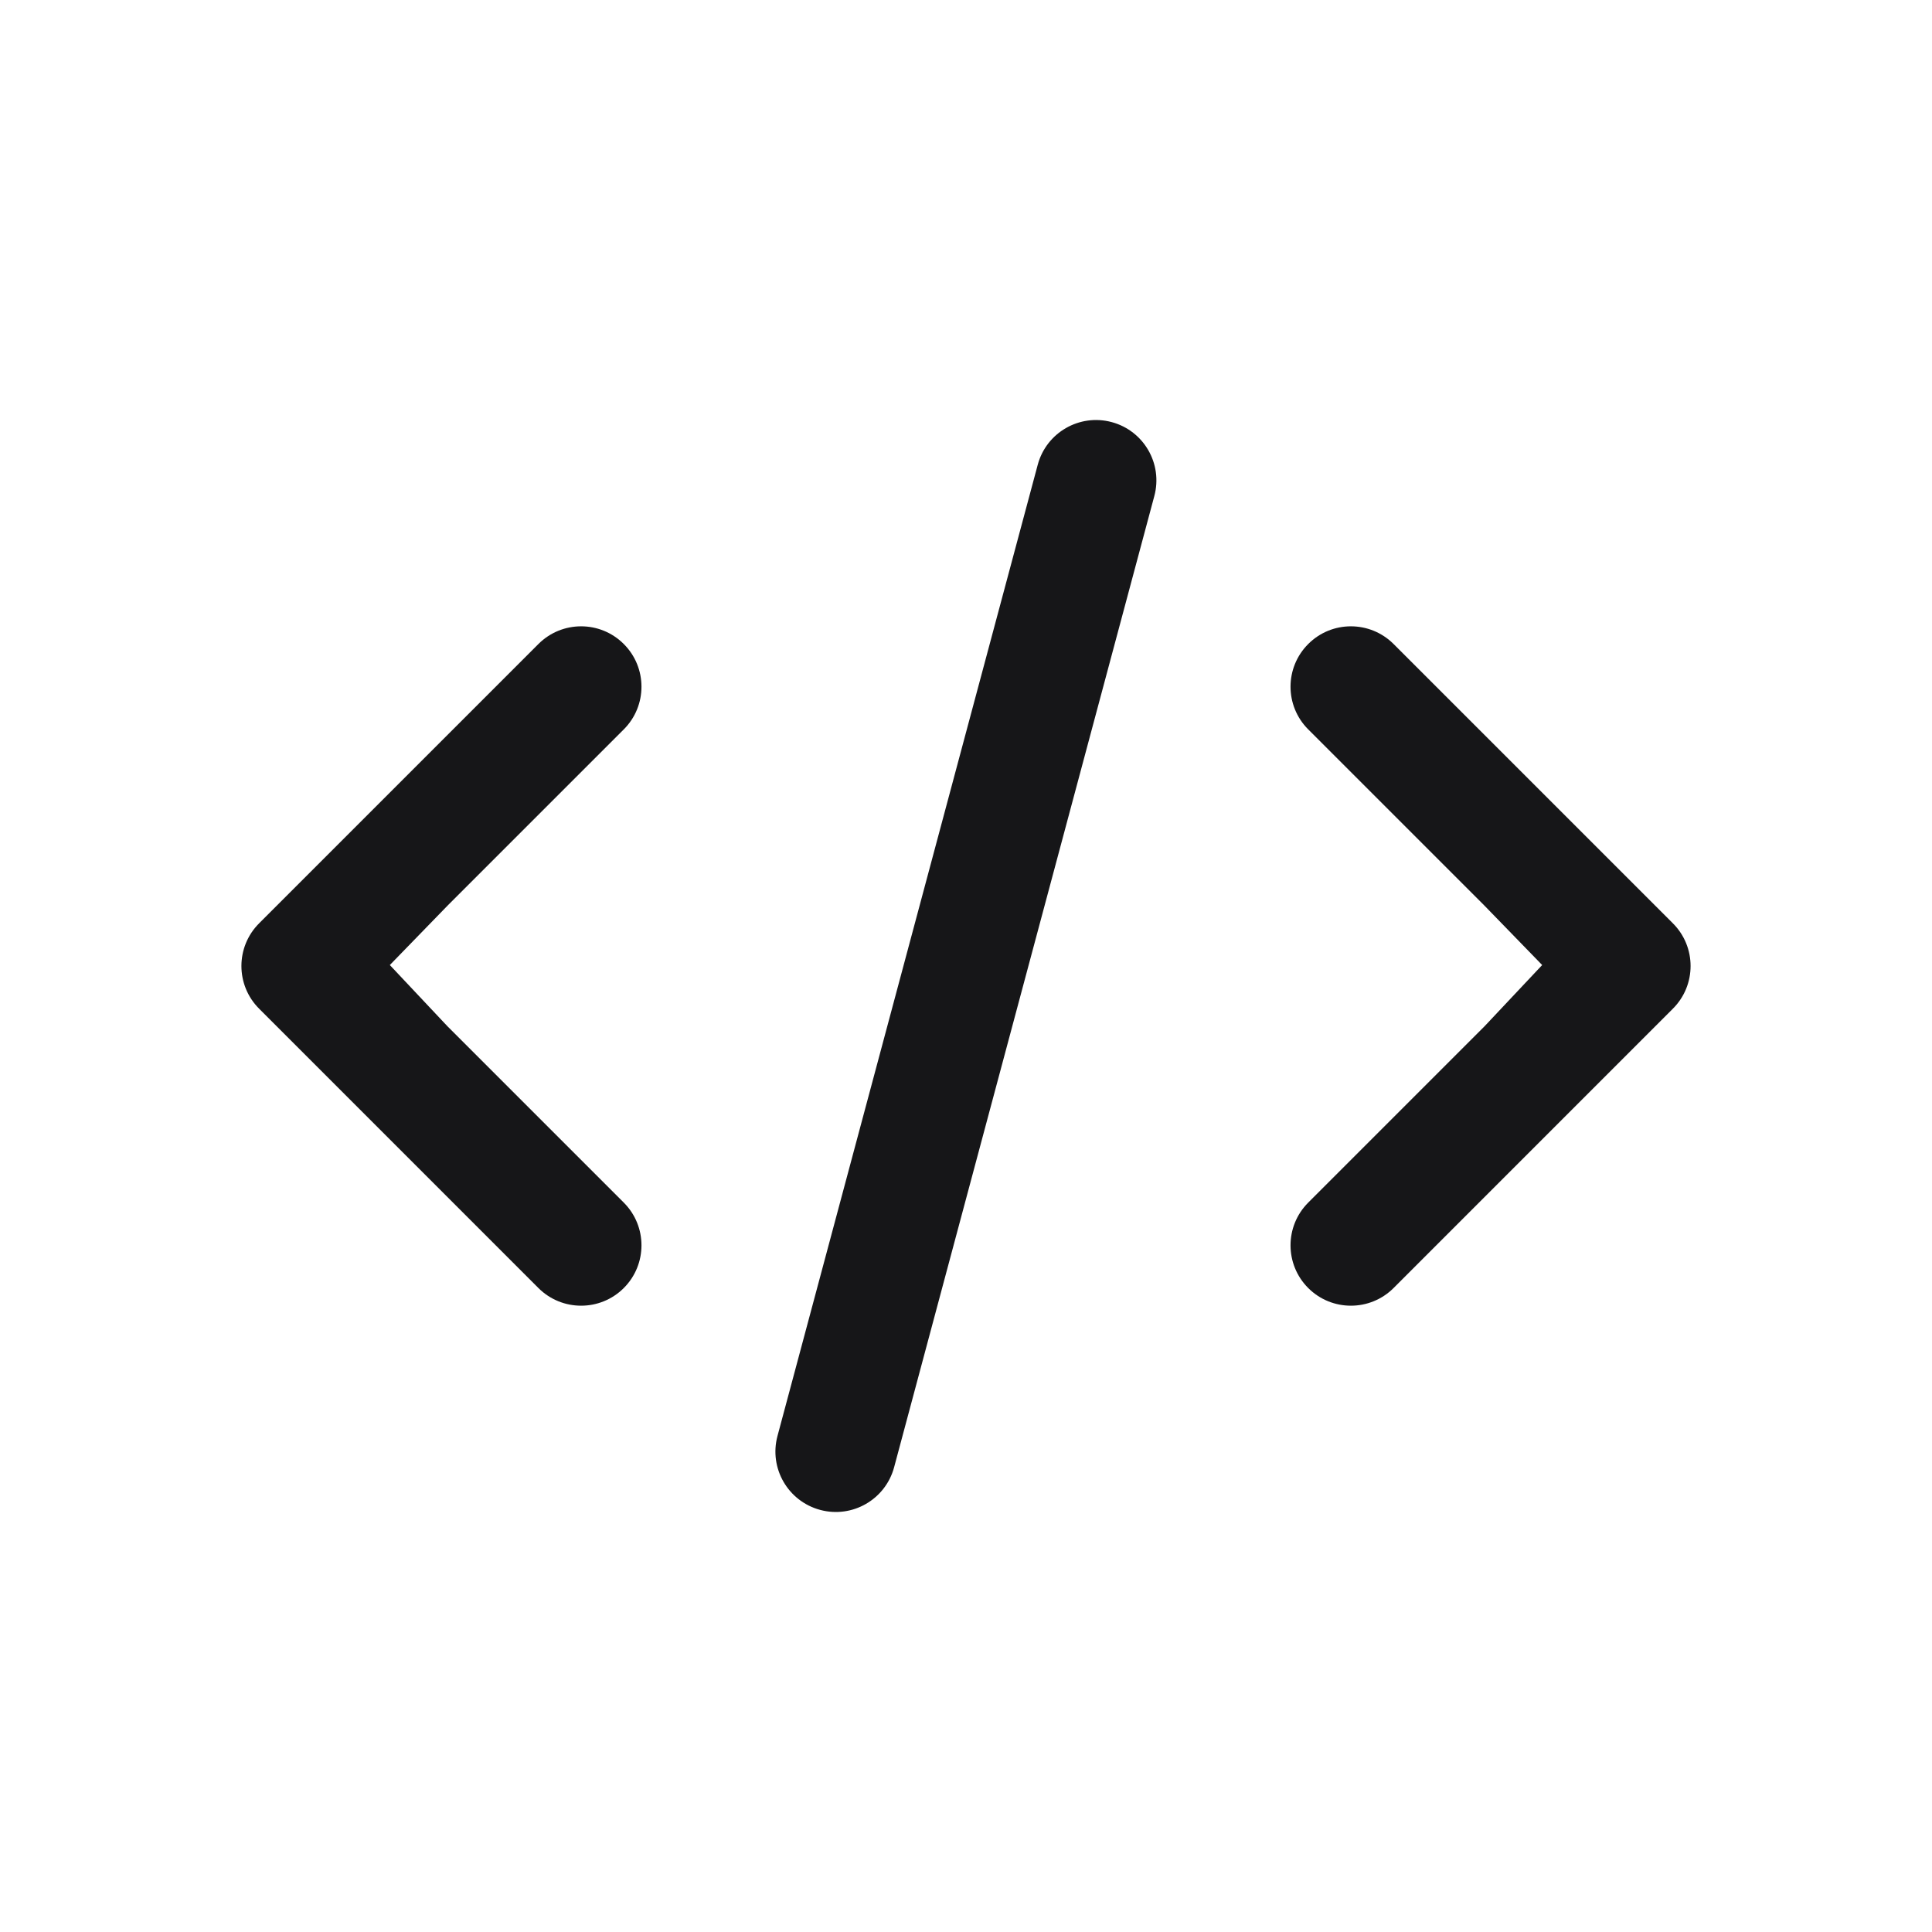
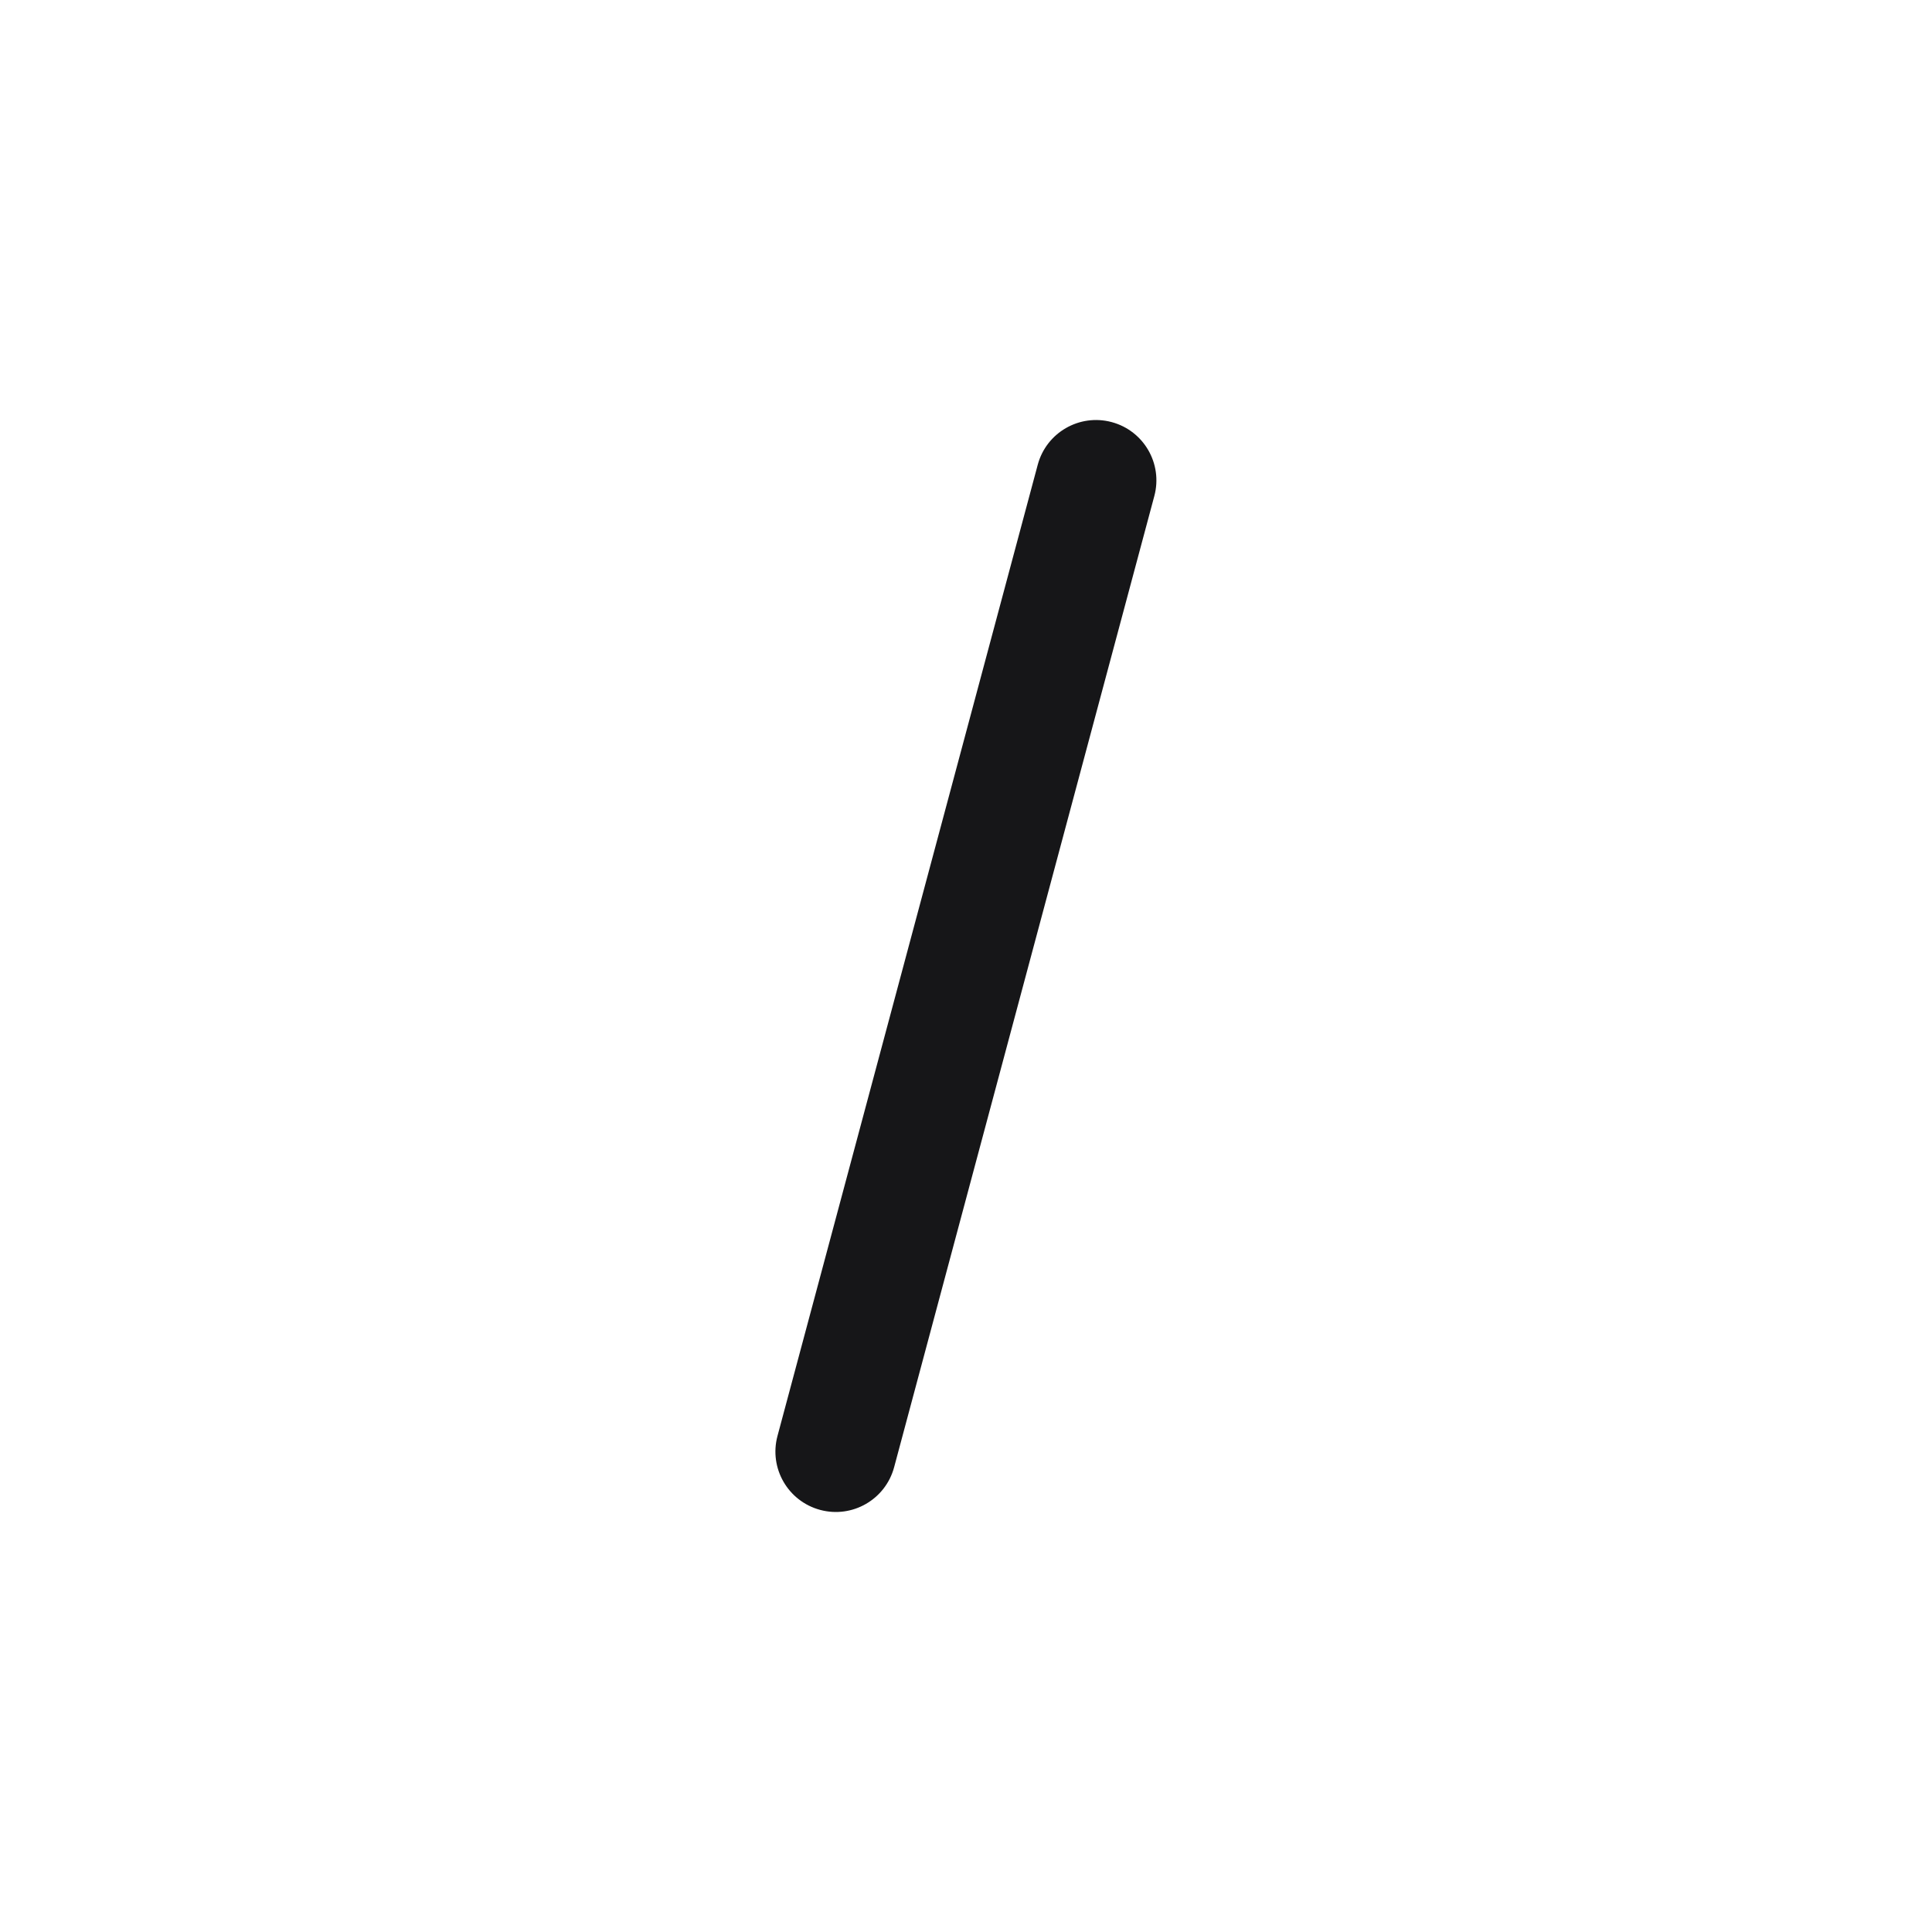
<svg xmlns="http://www.w3.org/2000/svg" width="40" height="40" viewBox="0 0 40 40" fill="none">
  <path fill-rule="evenodd" clip-rule="evenodd" d="M16.981 31.261C16.314 31.082 15.918 30.397 16.097 29.73L21.485 9.623C21.663 8.956 22.349 8.56 23.016 8.739C23.683 8.918 24.078 9.603 23.899 10.27L18.512 30.377C18.333 31.044 17.648 31.44 16.981 31.261Z" fill="#161618" />
-   <path d="M11.147 26.667L5.365 20.884C4.876 20.396 4.876 19.604 5.365 19.116L11.147 13.334C11.636 12.845 12.427 12.845 12.915 13.334C13.403 13.822 13.403 14.613 12.915 15.101L9.266 18.75L8.071 19.98L9.266 21.25L12.915 24.899C13.403 25.387 13.403 26.179 12.915 26.667C12.427 27.155 11.636 27.155 11.147 26.667Z" fill="#161618" />
-   <path d="M28.853 26.667L34.635 20.884C35.124 20.396 35.124 19.604 34.635 19.116L28.853 13.334C28.364 12.845 27.573 12.845 27.085 13.334C26.597 13.822 26.597 14.613 27.085 15.101L30.734 18.75L31.929 19.98L30.734 21.25L27.085 24.899C26.597 25.387 26.597 26.179 27.085 26.667C27.573 27.155 28.364 27.155 28.853 26.667Z" fill="#161618" />
</svg>